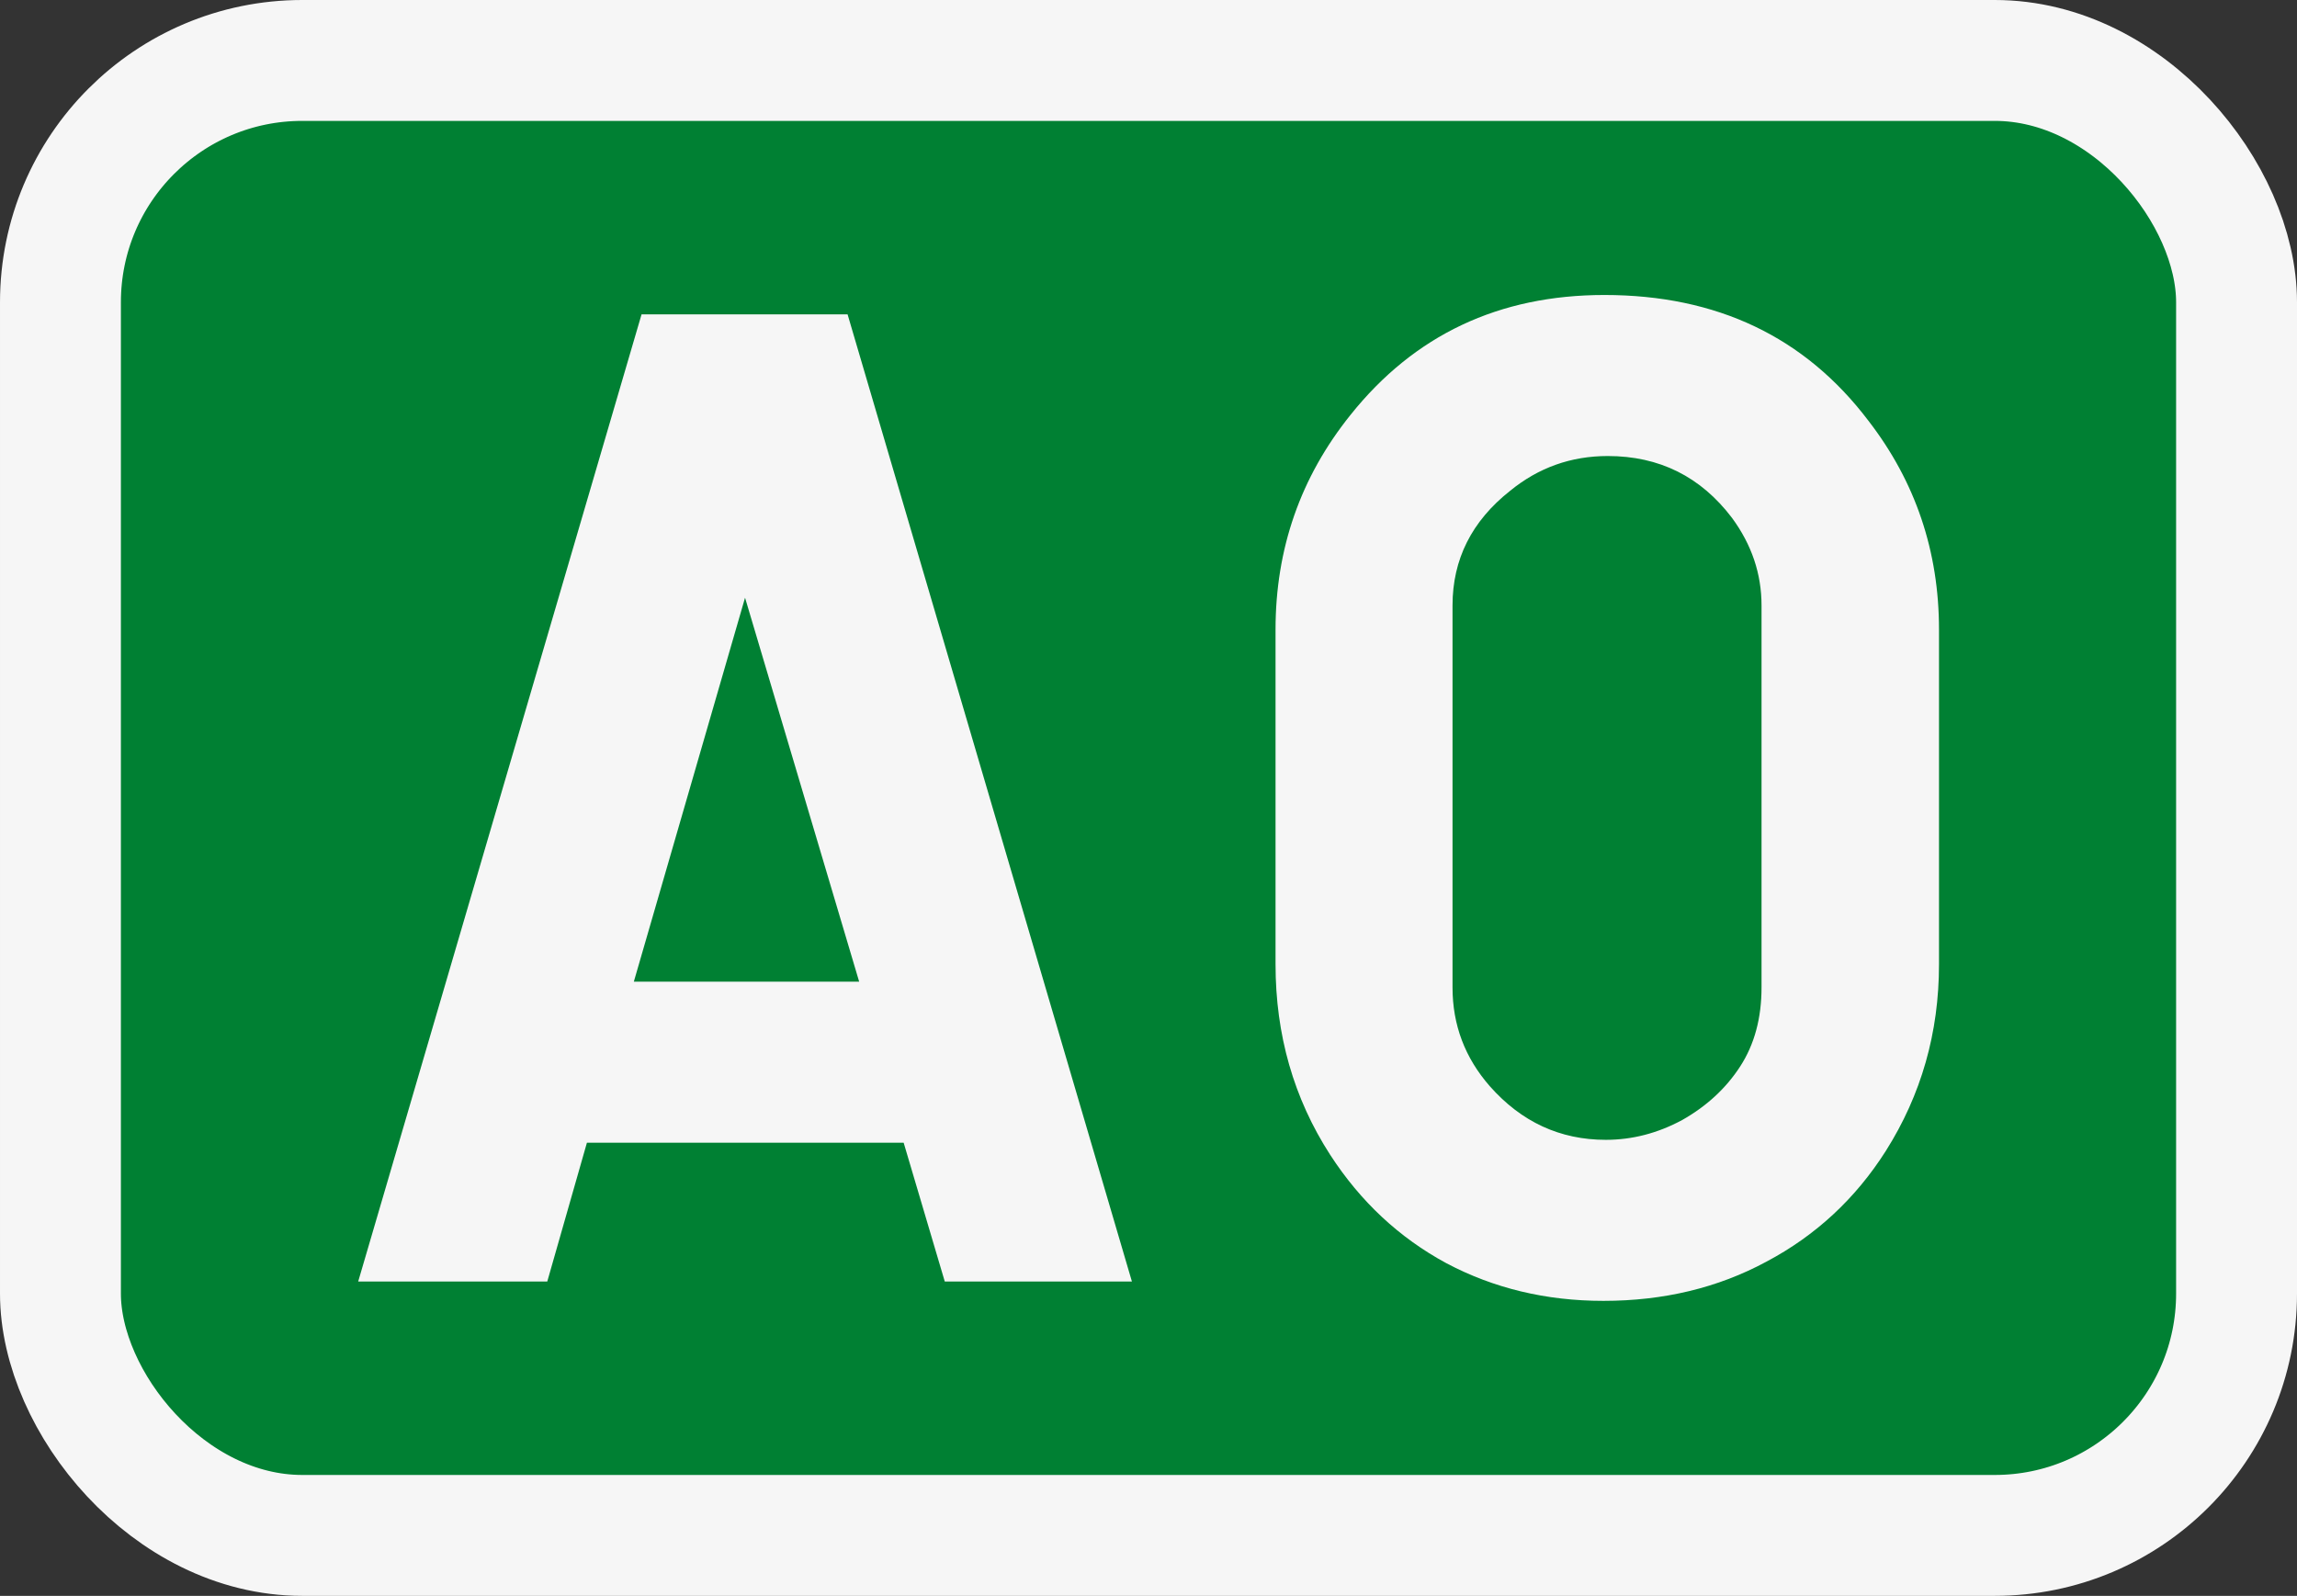
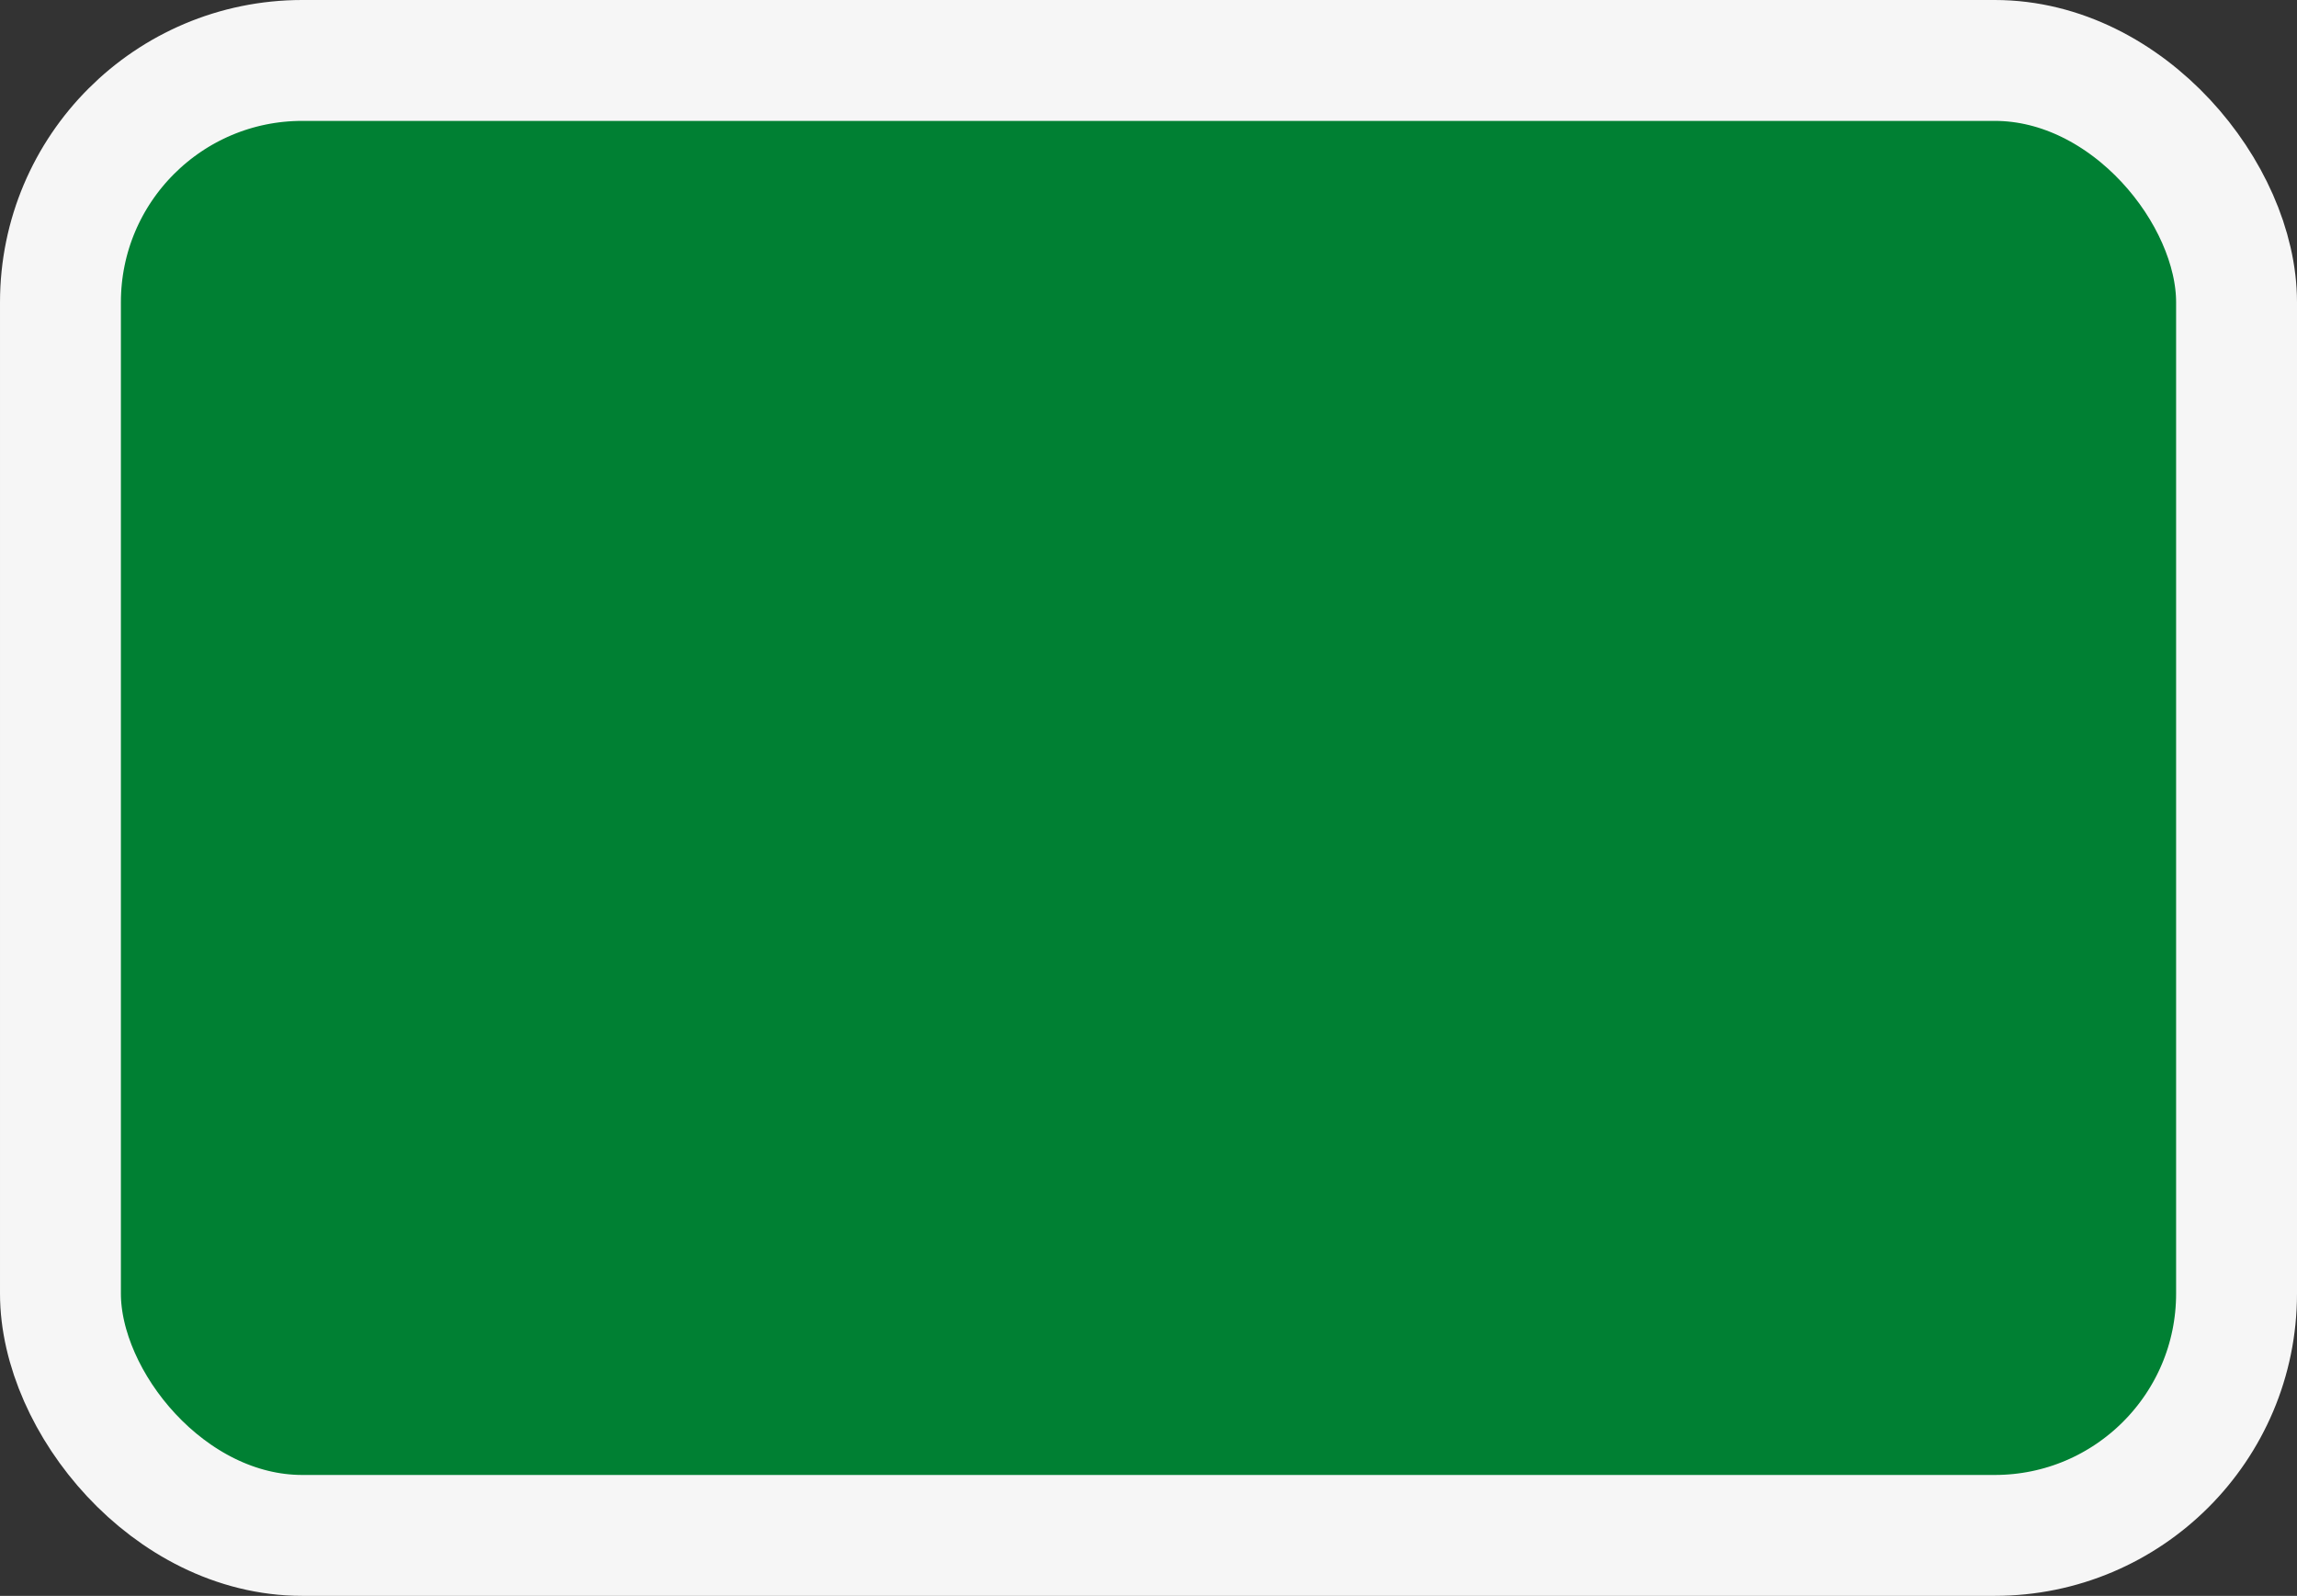
<svg xmlns="http://www.w3.org/2000/svg" width="475" height="330">
  <rect width="100%" height="100%" fill="#333333" stroke="none" />
  <g transform="translate(-54.83 -204.1)">
    <rect ry="50" rx="50" y="216.6" x="67.33" height="305" width="450" style="fill:#008033;fill-rule:evenodd;stroke:#f6f6f6;stroke-width:25;stroke-linecap:round;stroke-linejoin:round;stroke-miterlimit:10;stroke-dashoffset:34.899" />
    <g style="font-weight:700;font-size:300.073px;font-family:SnvDReg;-inkscape-font-specification:'SnvDReg Bold';letter-spacing:0;word-spacing:0;text-anchor:middle;fill:#f6f6f6;stroke-width:7.502" aria-label="A0">
-       <path d="m176.2 440.4-8.2 28.7h-39.1l58.6-200h42.6l58.8 200h-38.7l-8.5-28.7zm9.7-33.3h46.6l-23.6-79.4zM318.6 403.5v-69.2q0-25.1 15.5-44.4 19.8-24.8 52.5-24.8 34.9 0 54.6 26 14.6 18.9 14.6 43.2v69.2q0 21.2-11 38.6-9.4 14.8-24.7 22.9-15 8.1-33.7 8.1-17.8 0-32.5-7.8-14.6-7.9-24-22.4-11.3-17.5-11.3-39.4zm100.5 4.8v-79q0-9.8-6.1-18.1-9.7-12.8-25.7-12.8-11.4 0-20.2 7.2-11.9 9.4-11.9 23.7v79q0 11.6 7.7 20.4 9.8 11.1 24 11.1 8.2 0 15.8-4.1 7.6-4.3 12-11.1t4.4-16.3z" />
-     </g>
+       </g>
  </g>
</svg>